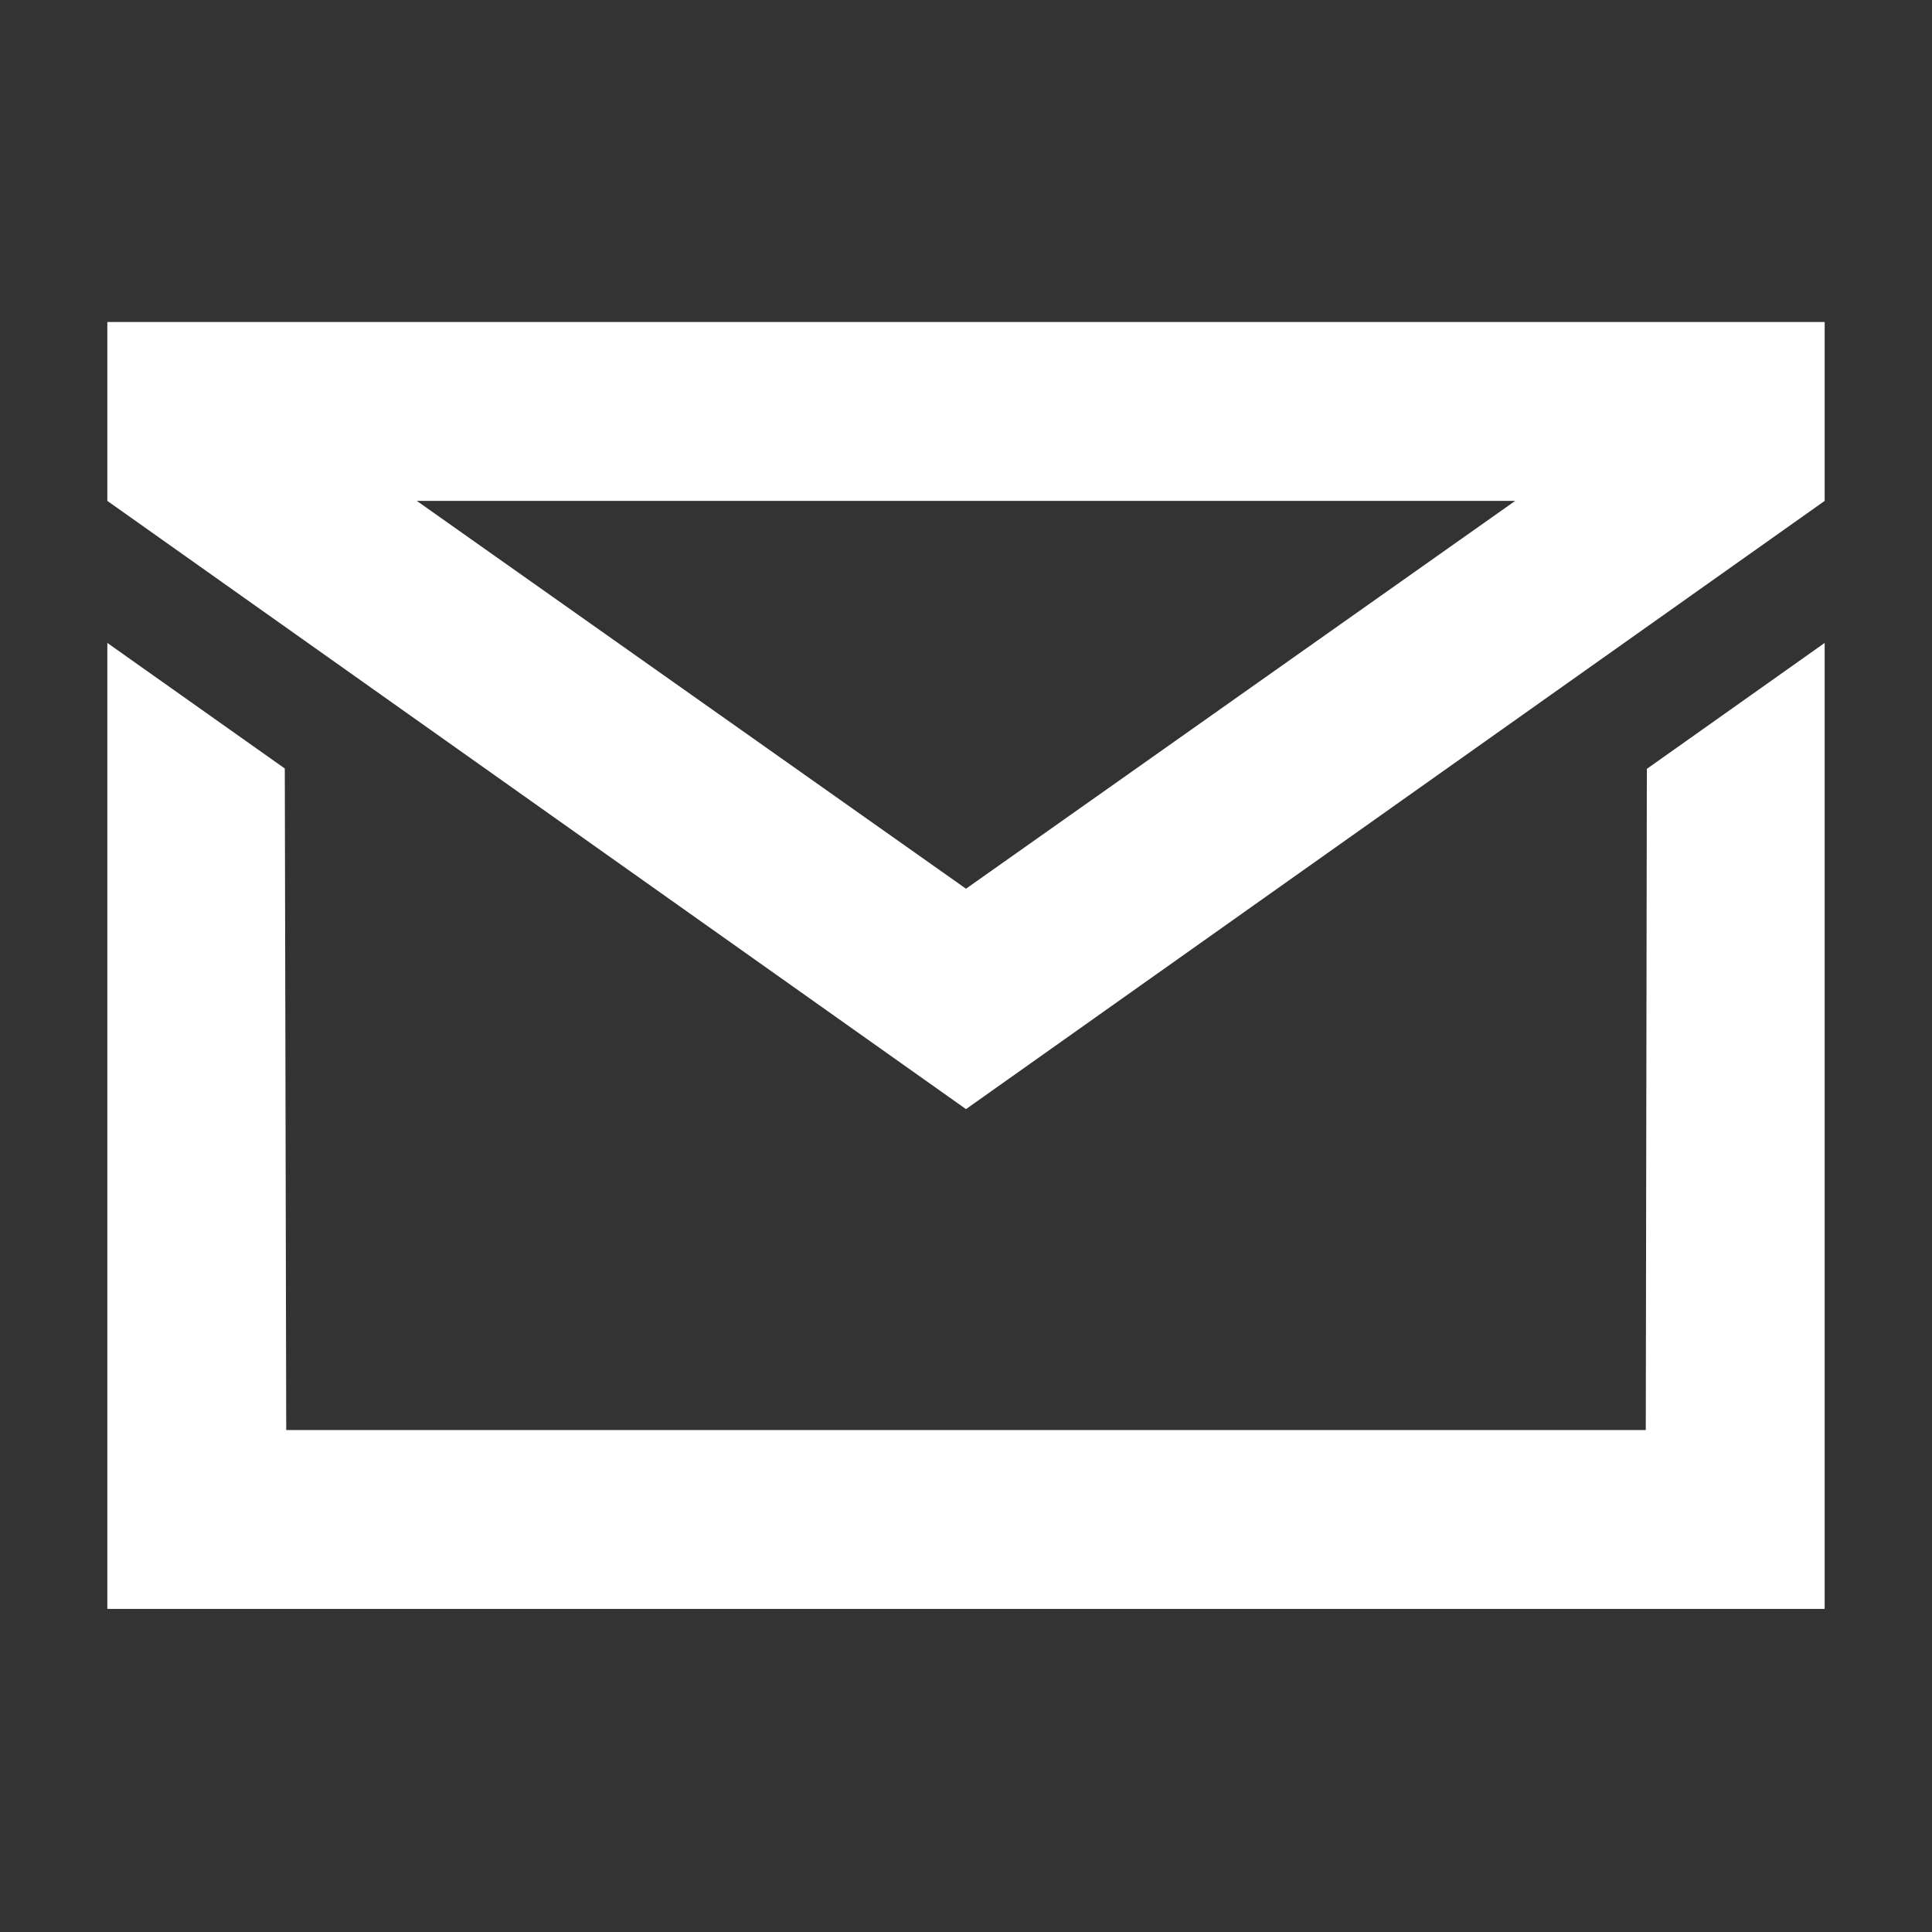
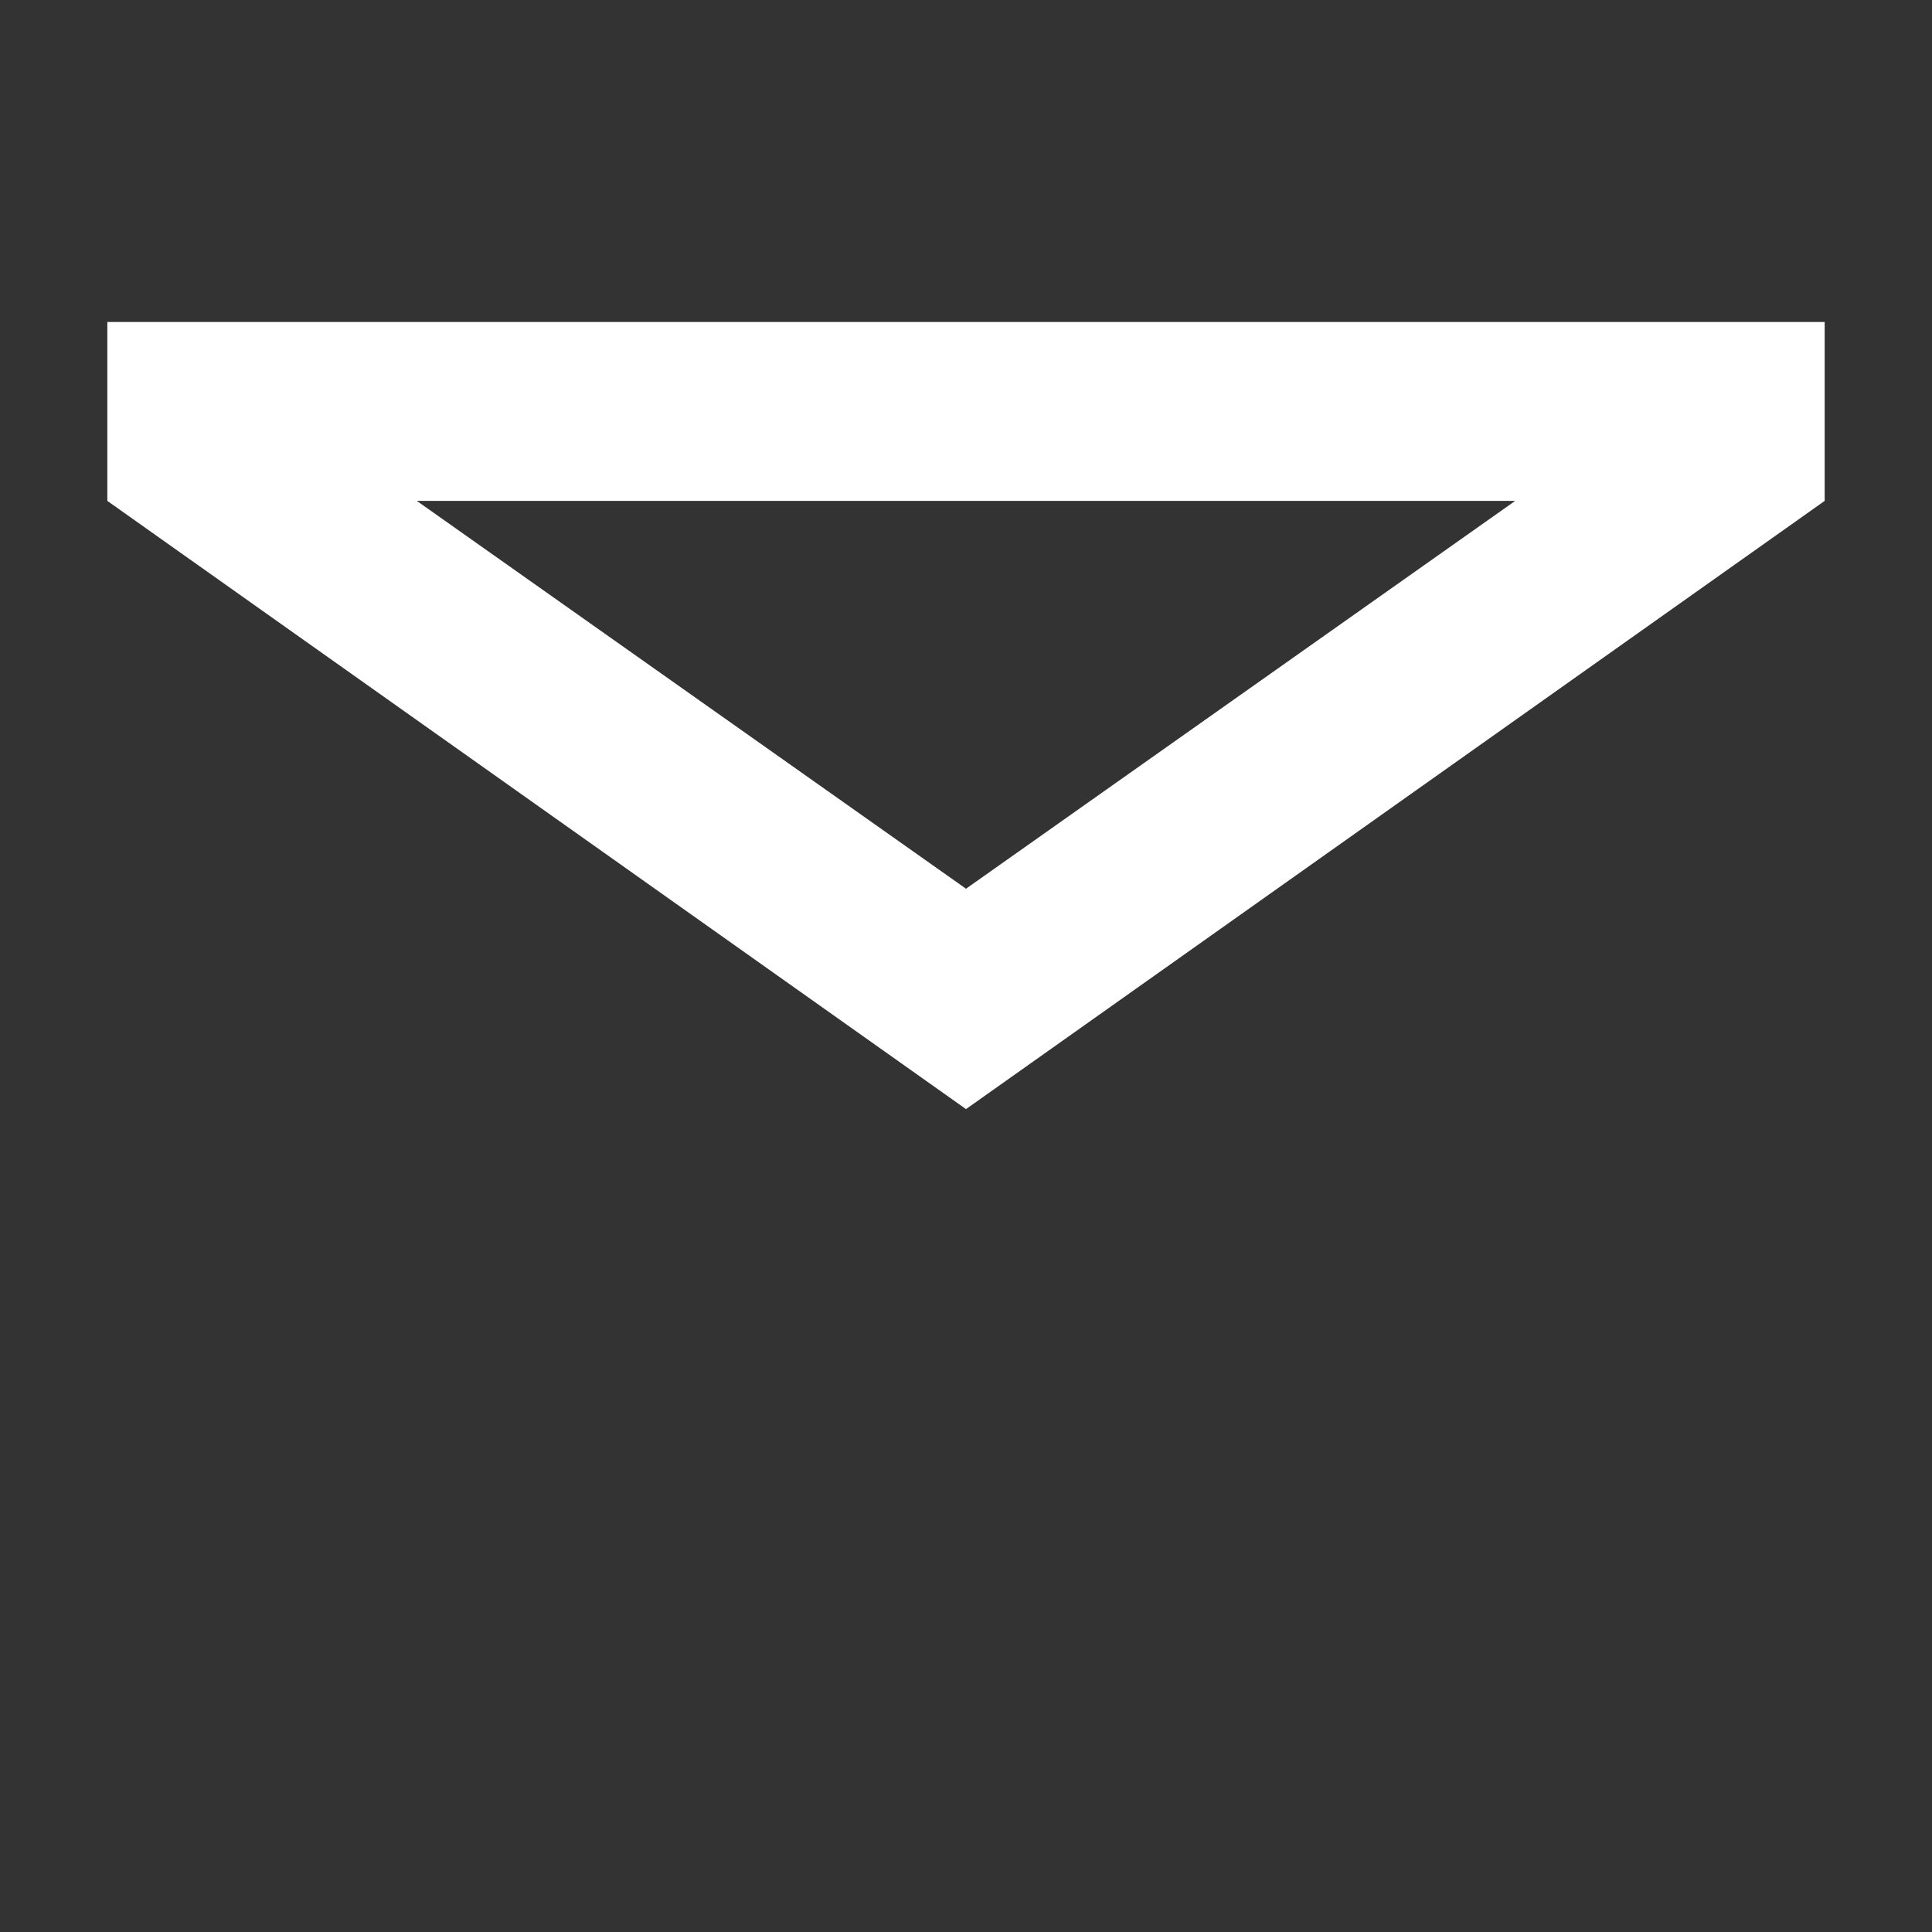
<svg xmlns="http://www.w3.org/2000/svg" width="16" height="16" viewBox="0 0 54 54">
  <rect x="0" y="0" width="54" height="54" fill="#333333" stroke="none" />
  <defs>
    <style>.a{fill:#ffffff;}</style>
  </defs>
  <path class="a" d="M3,9v5L27,31,51,14V9ZM27,24.84,11.65,14h30.7Z" />
-   <polygon class="a" points="46 39.97 8 39.97 7.96 21.48 3 17.97 3 44.97 51 44.97 51 17.97 46.03 21.49 46 39.97" />
</svg>